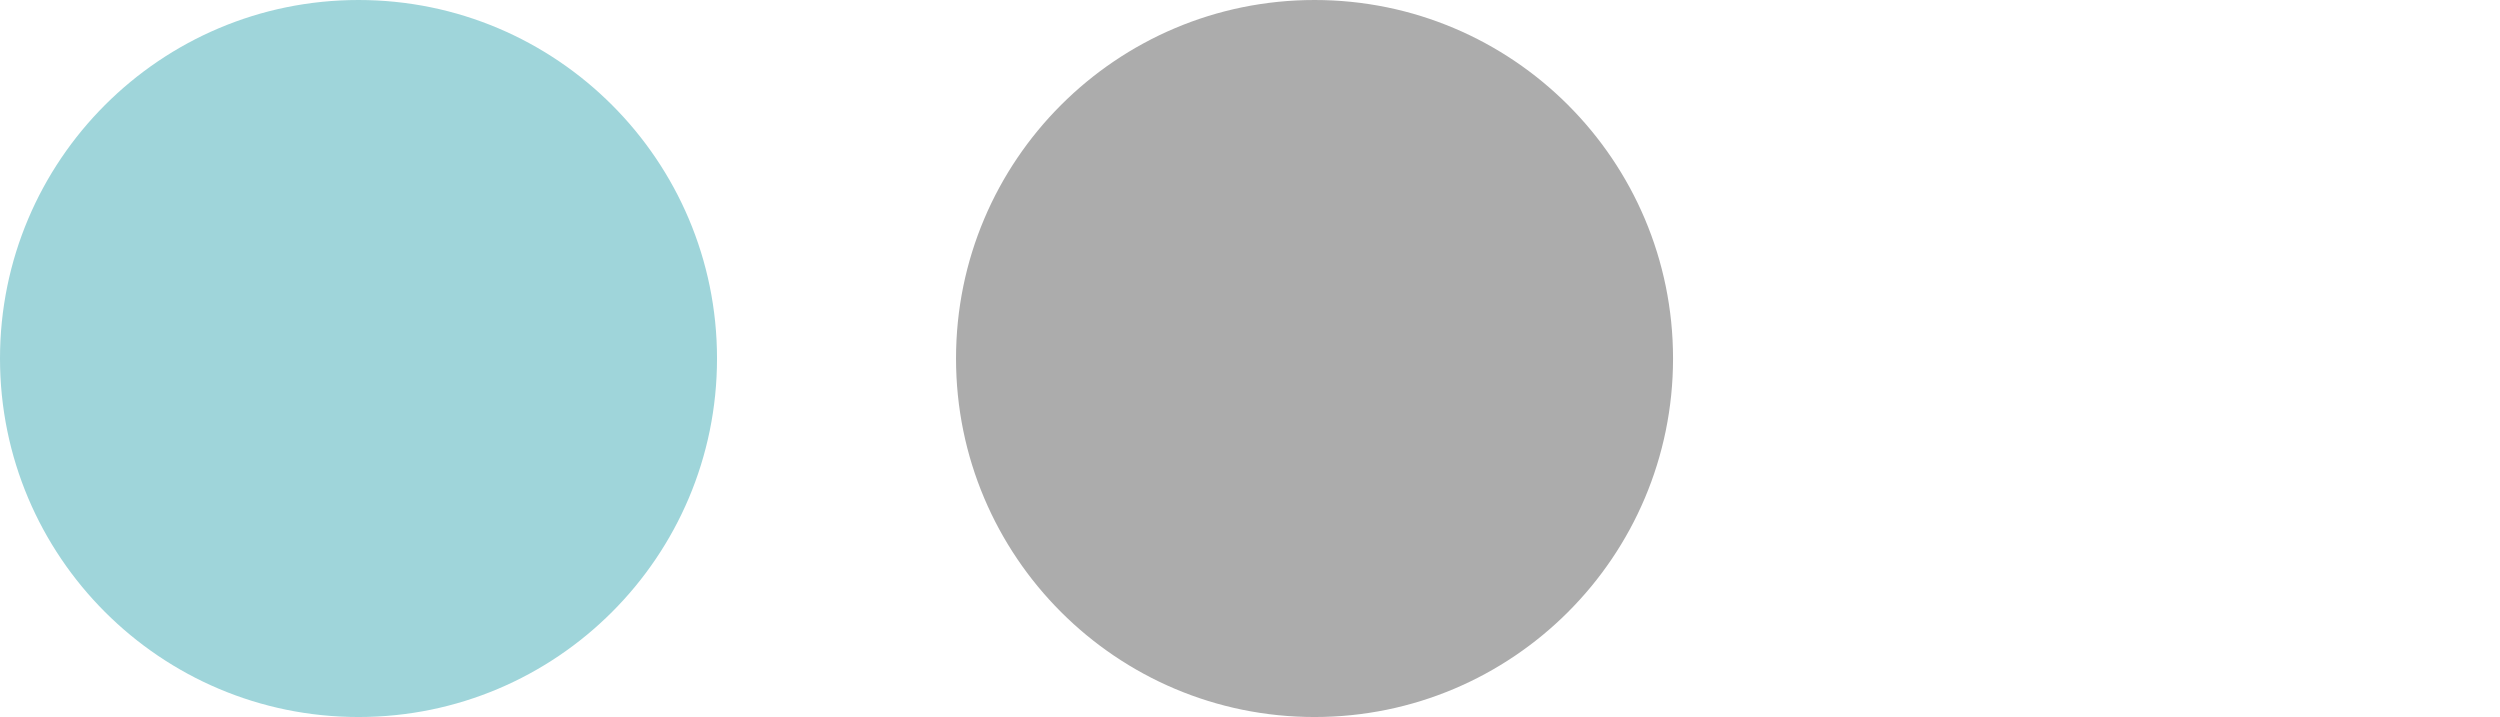
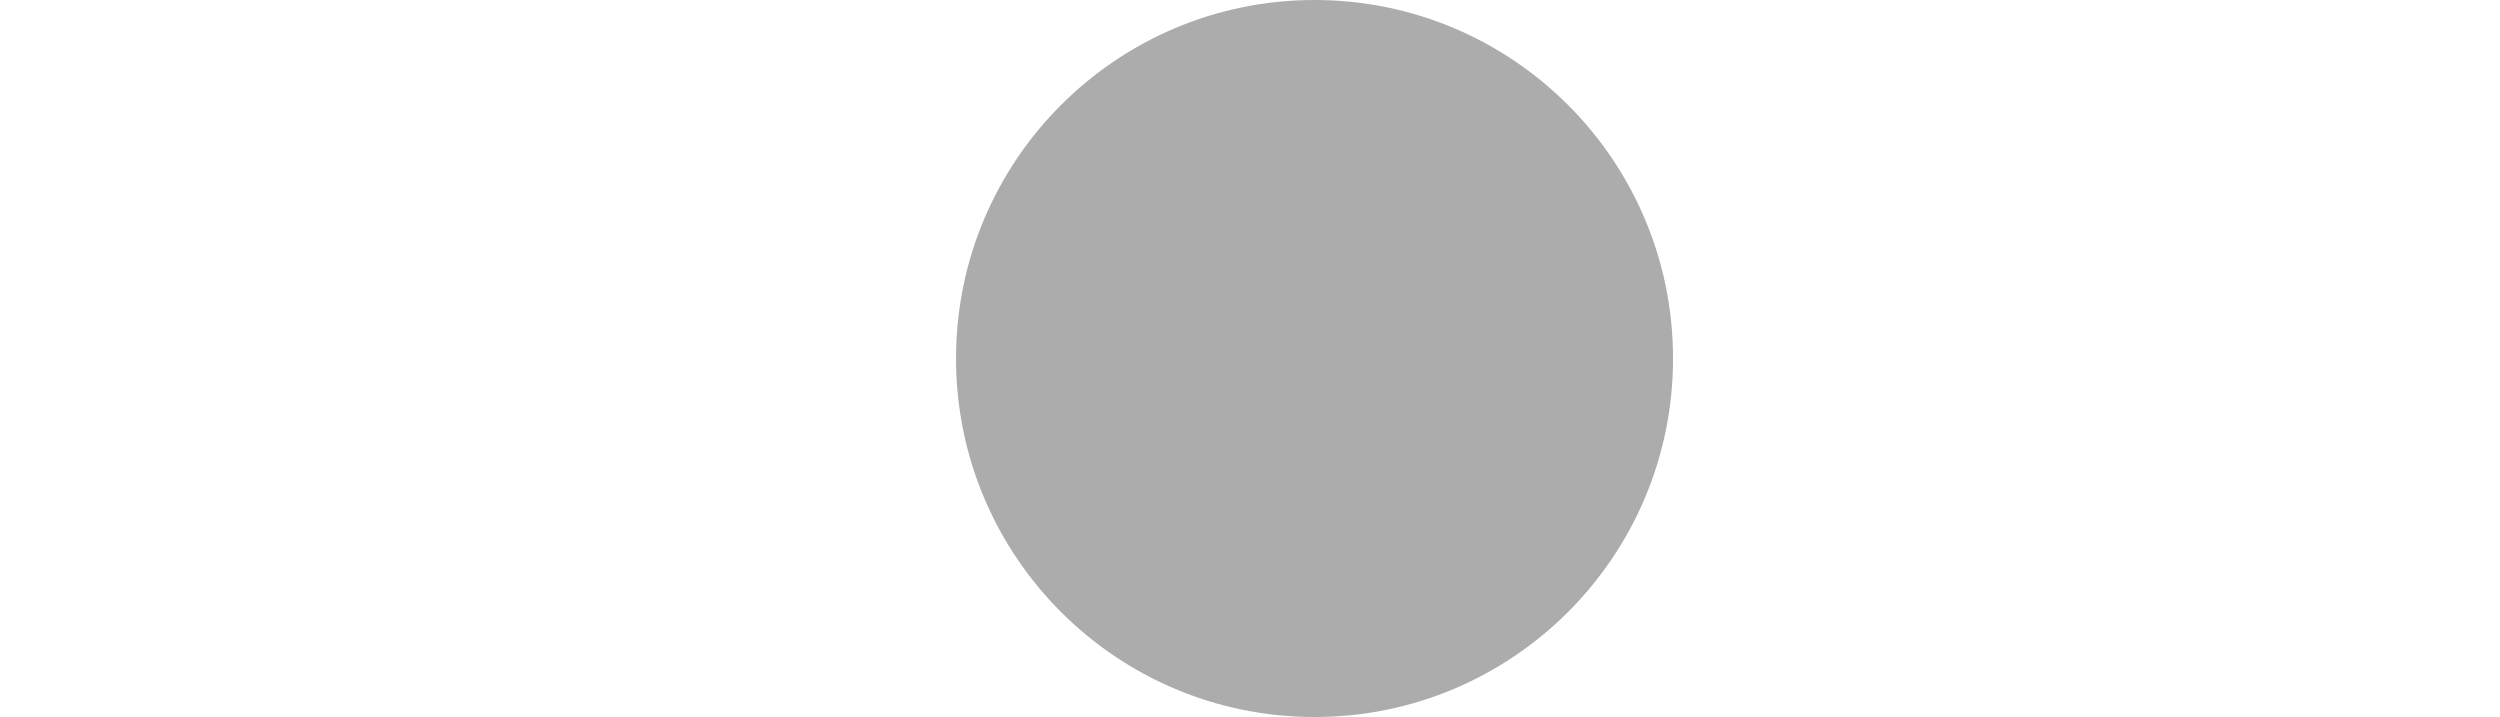
<svg xmlns="http://www.w3.org/2000/svg" version="1.1" id="Livello_1" x="0px" y="0px" viewBox="0 0 104.6 30" style="enable-background:new 0 0 104.6 30;" xml:space="preserve">
  <style type="text/css">
	.st0{fill:#9FD5DA;}
	.st1{fill:#ACACAC;}
</style>
-   <circle class="st0" cx="15" cy="15" r="15" />
  <circle class="st1" cx="55" cy="15" r="15" />
</svg>